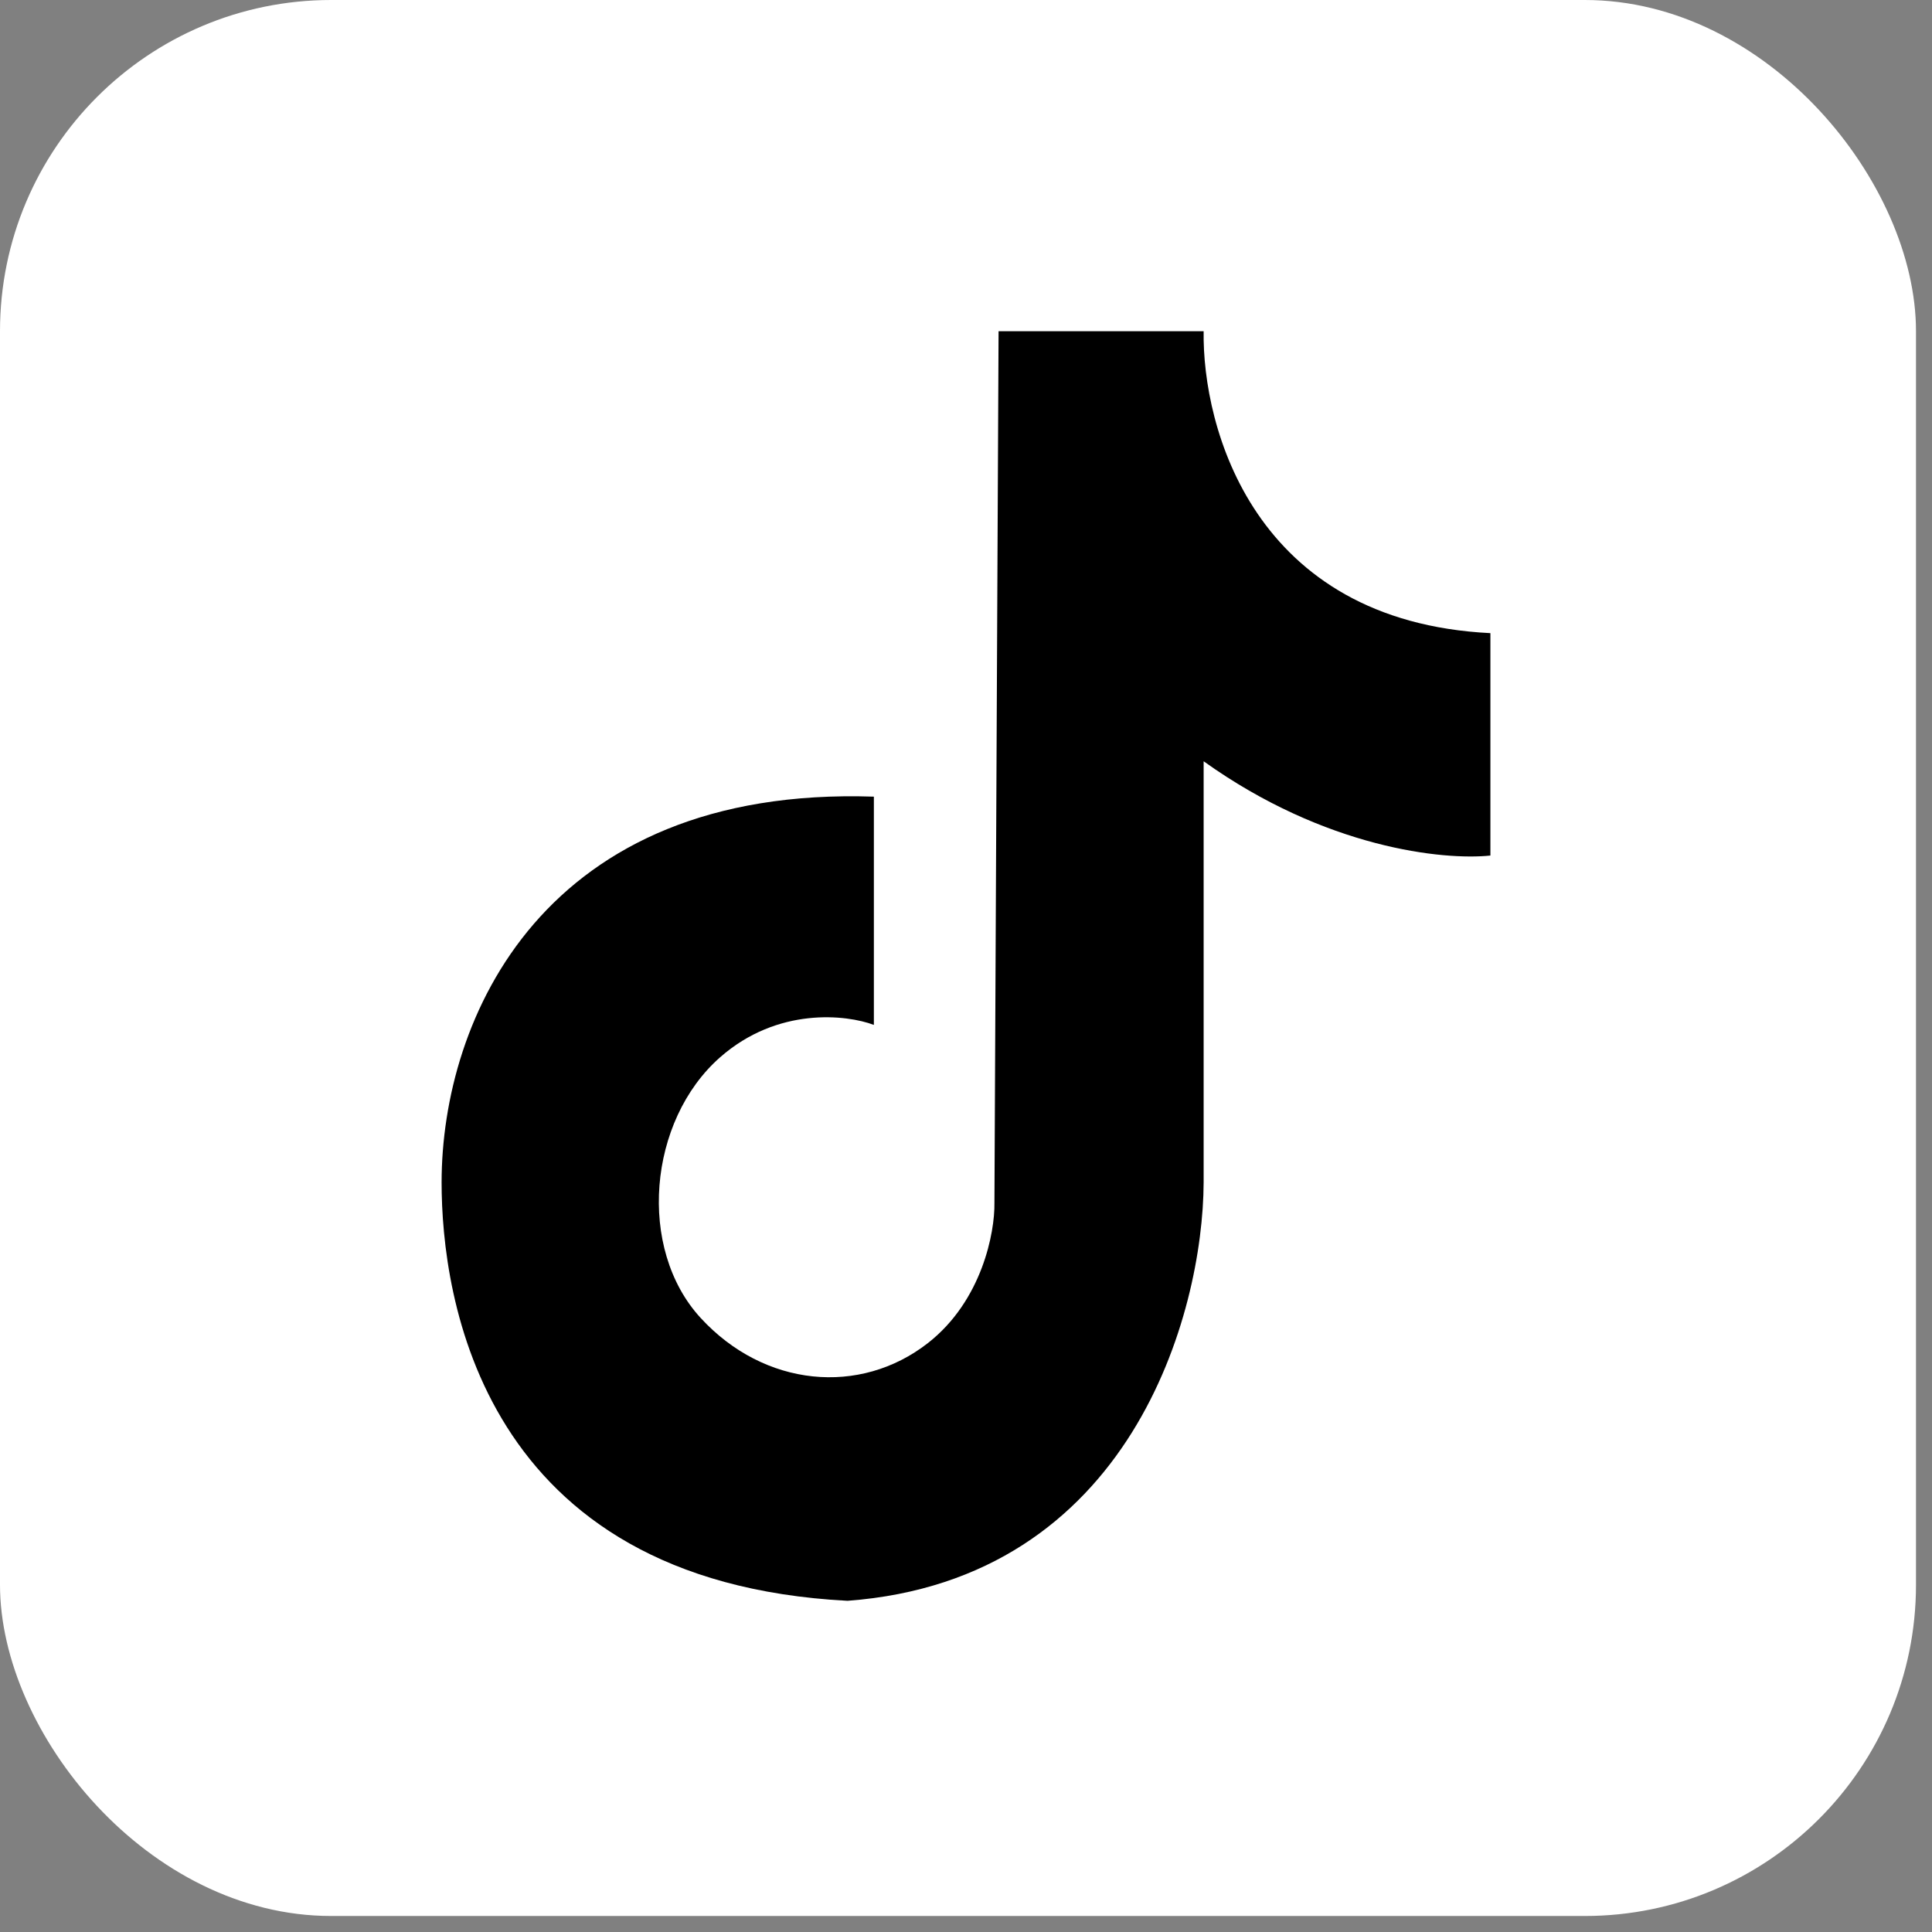
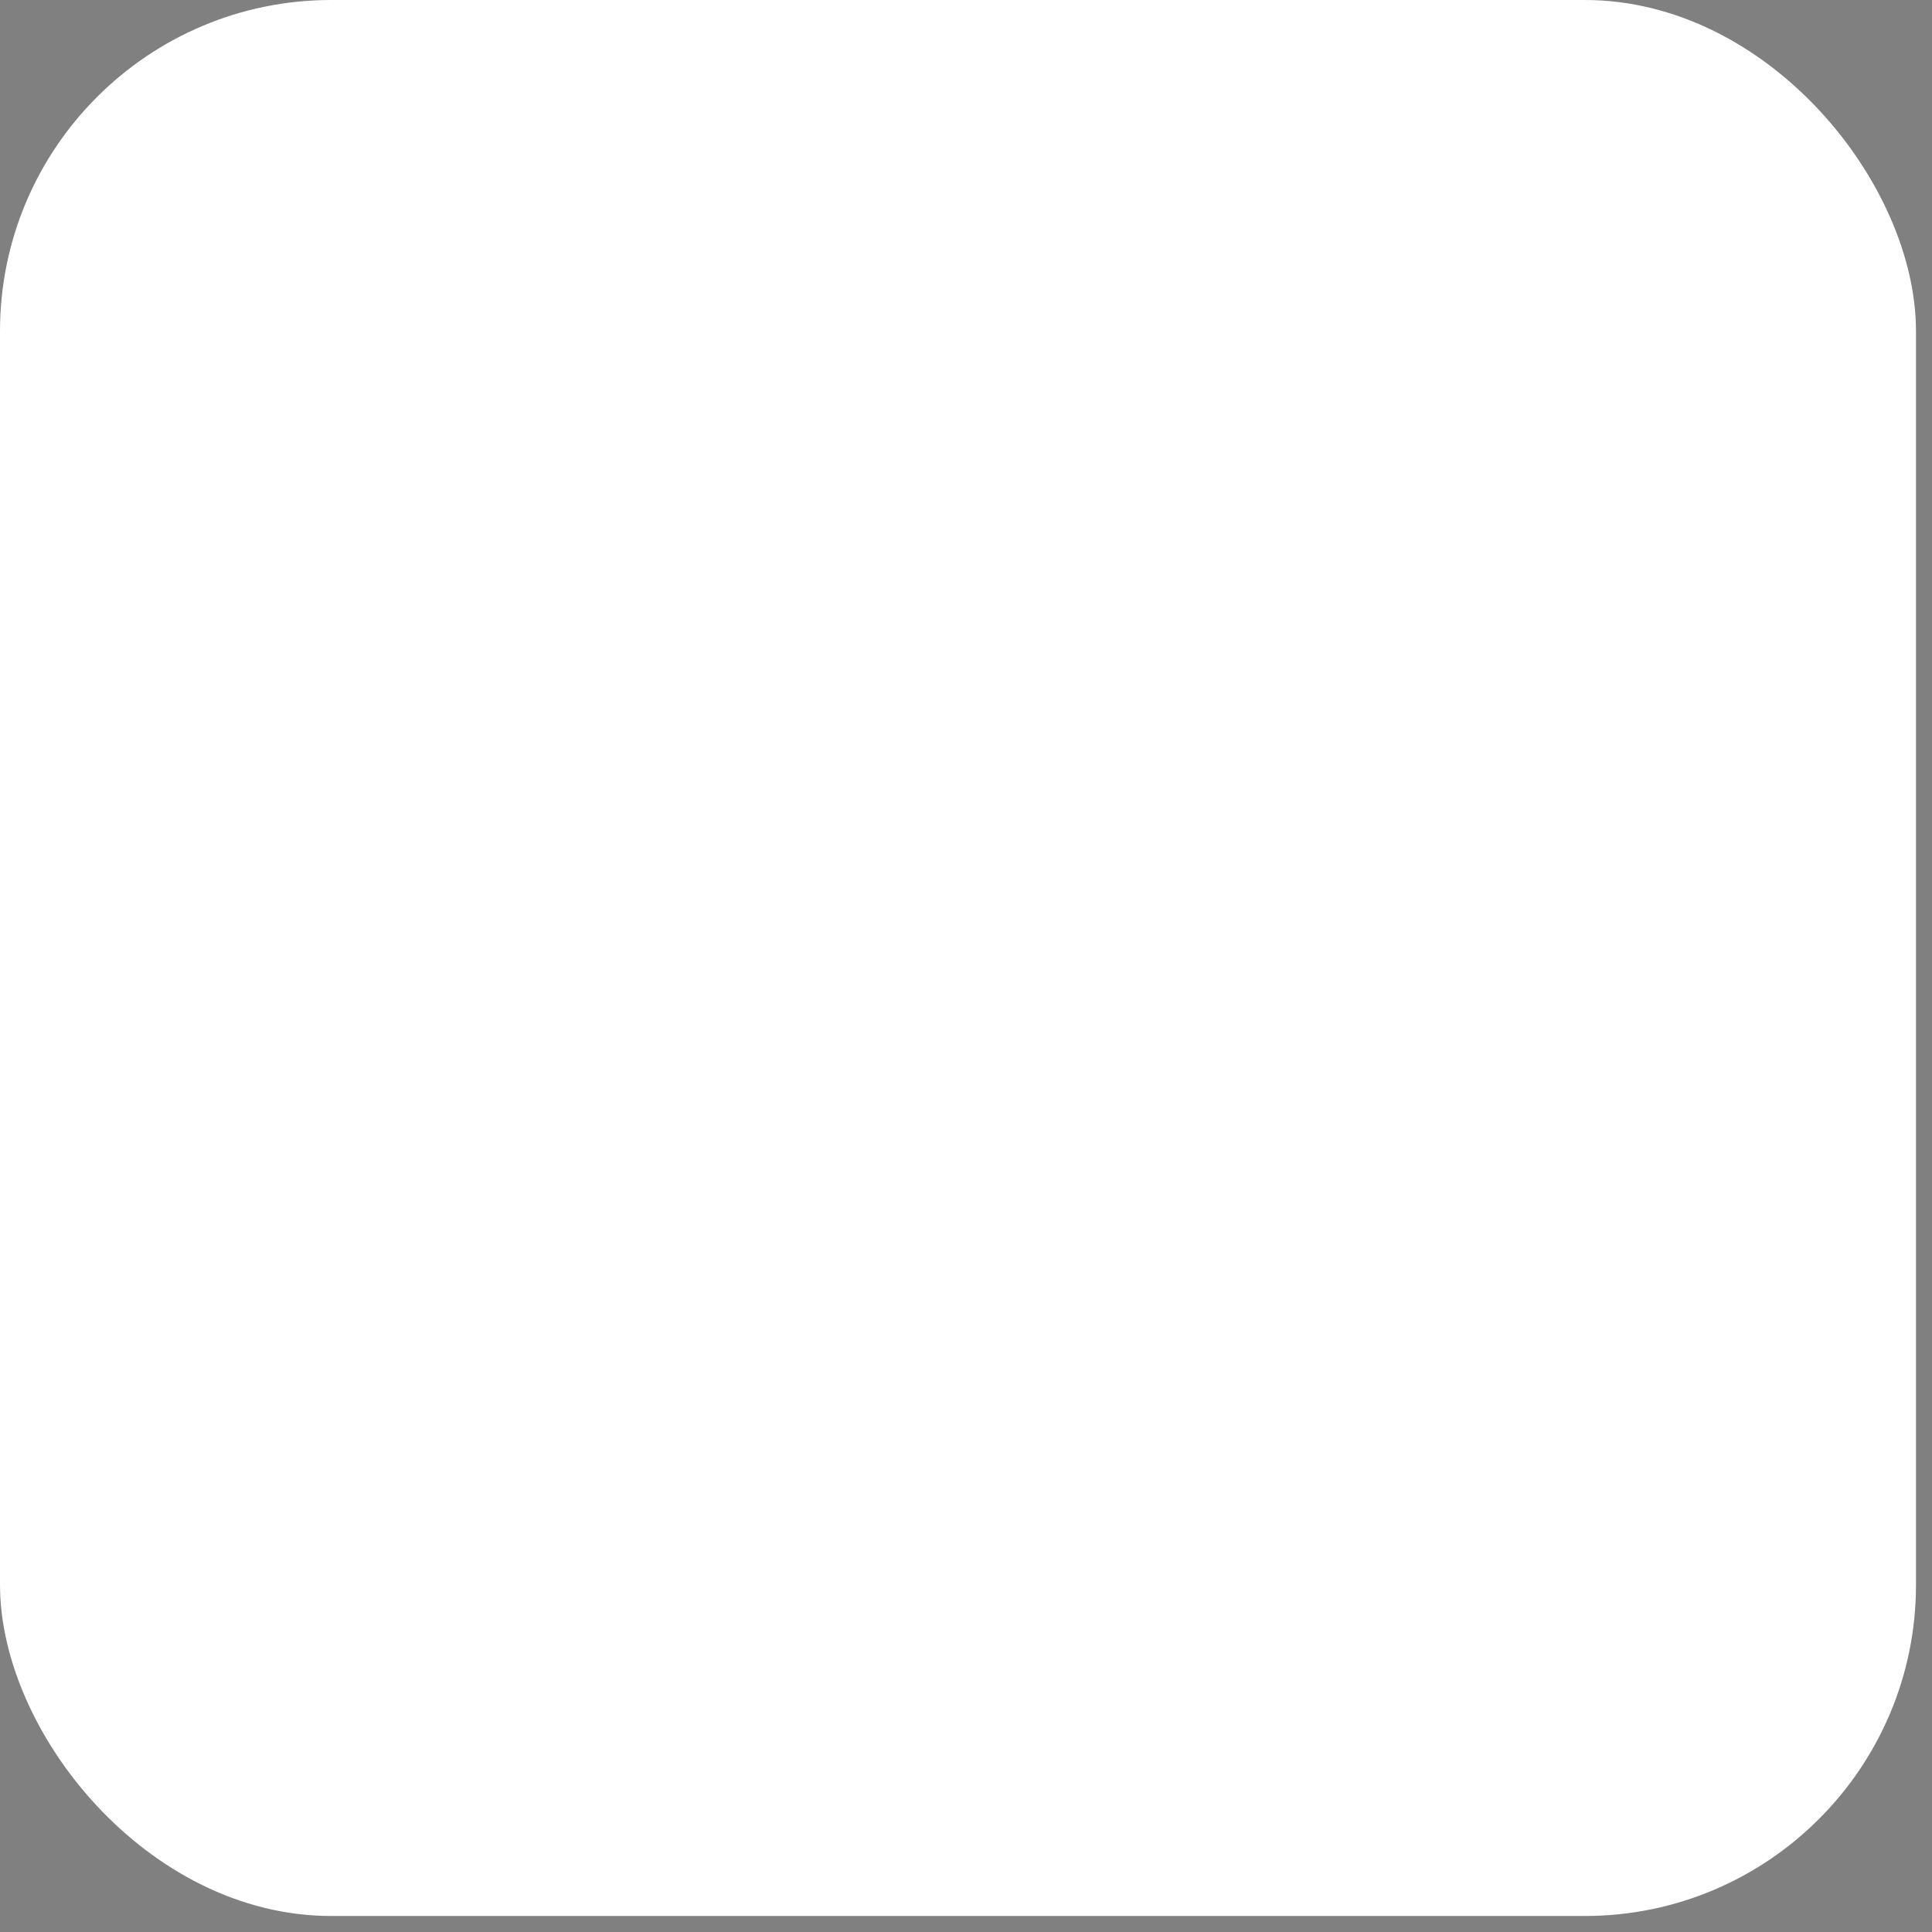
<svg xmlns="http://www.w3.org/2000/svg" width="35" height="35" viewBox="0 0 35 35" fill="none">
  <rect x="0" y="0" width="35" height="35" fill="#808080" stroke="none" />
  <rect width="34.71" height="34.71" rx="6" fill="white" />
-   <path d="M21.805 6H18.09L18.015 21.796C18.023 22.321 17.794 23.562 16.81 24.331C15.58 25.291 13.848 25.131 12.694 23.877C11.539 22.623 11.74 20.302 13.045 19.154C14.089 18.236 15.337 18.381 15.831 18.567V14.432C9.847 14.232 8 18.447 8 21.422C8 23.477 8.703 28.653 15.354 29C20.494 28.616 21.796 23.788 21.805 21.422V13.791C24.013 15.371 26.155 15.588 27 15.499V11.47C22.703 11.256 21.779 7.734 21.805 6Z" fill="black" />
</svg>